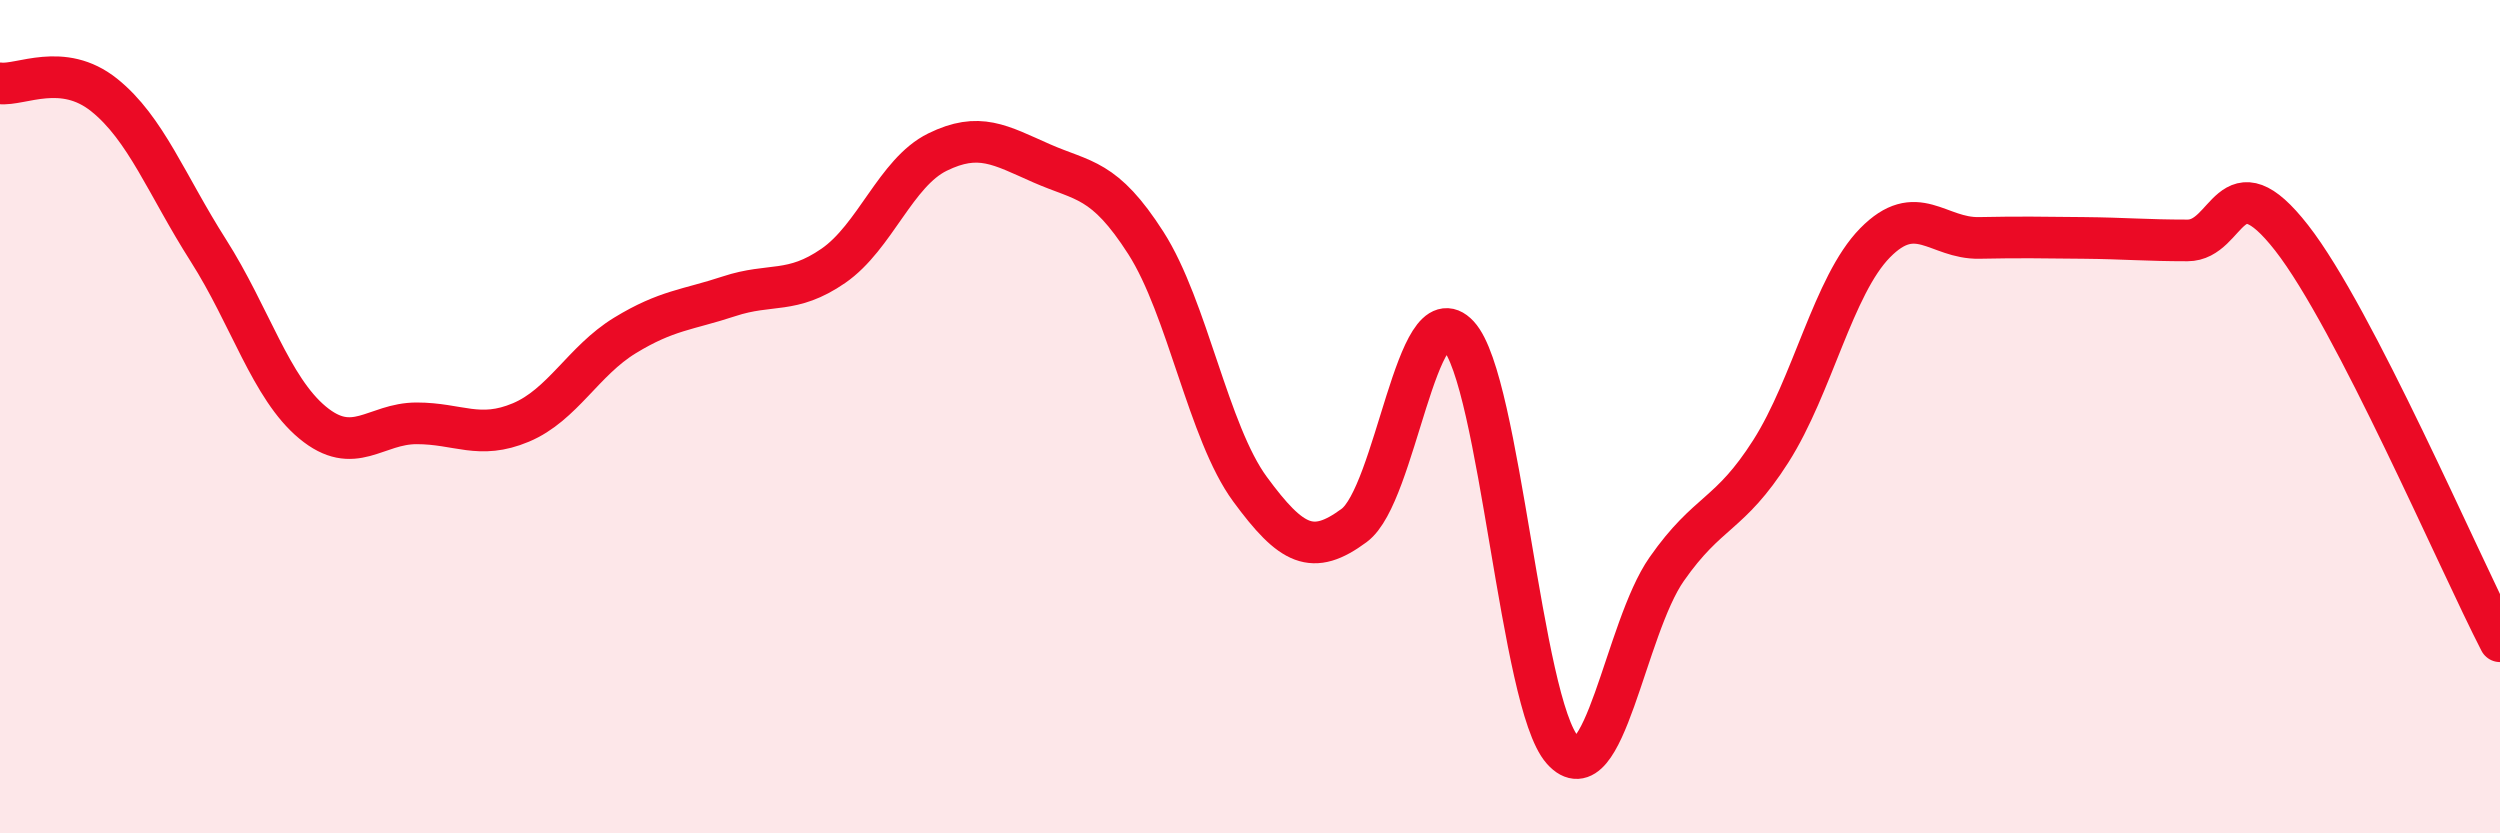
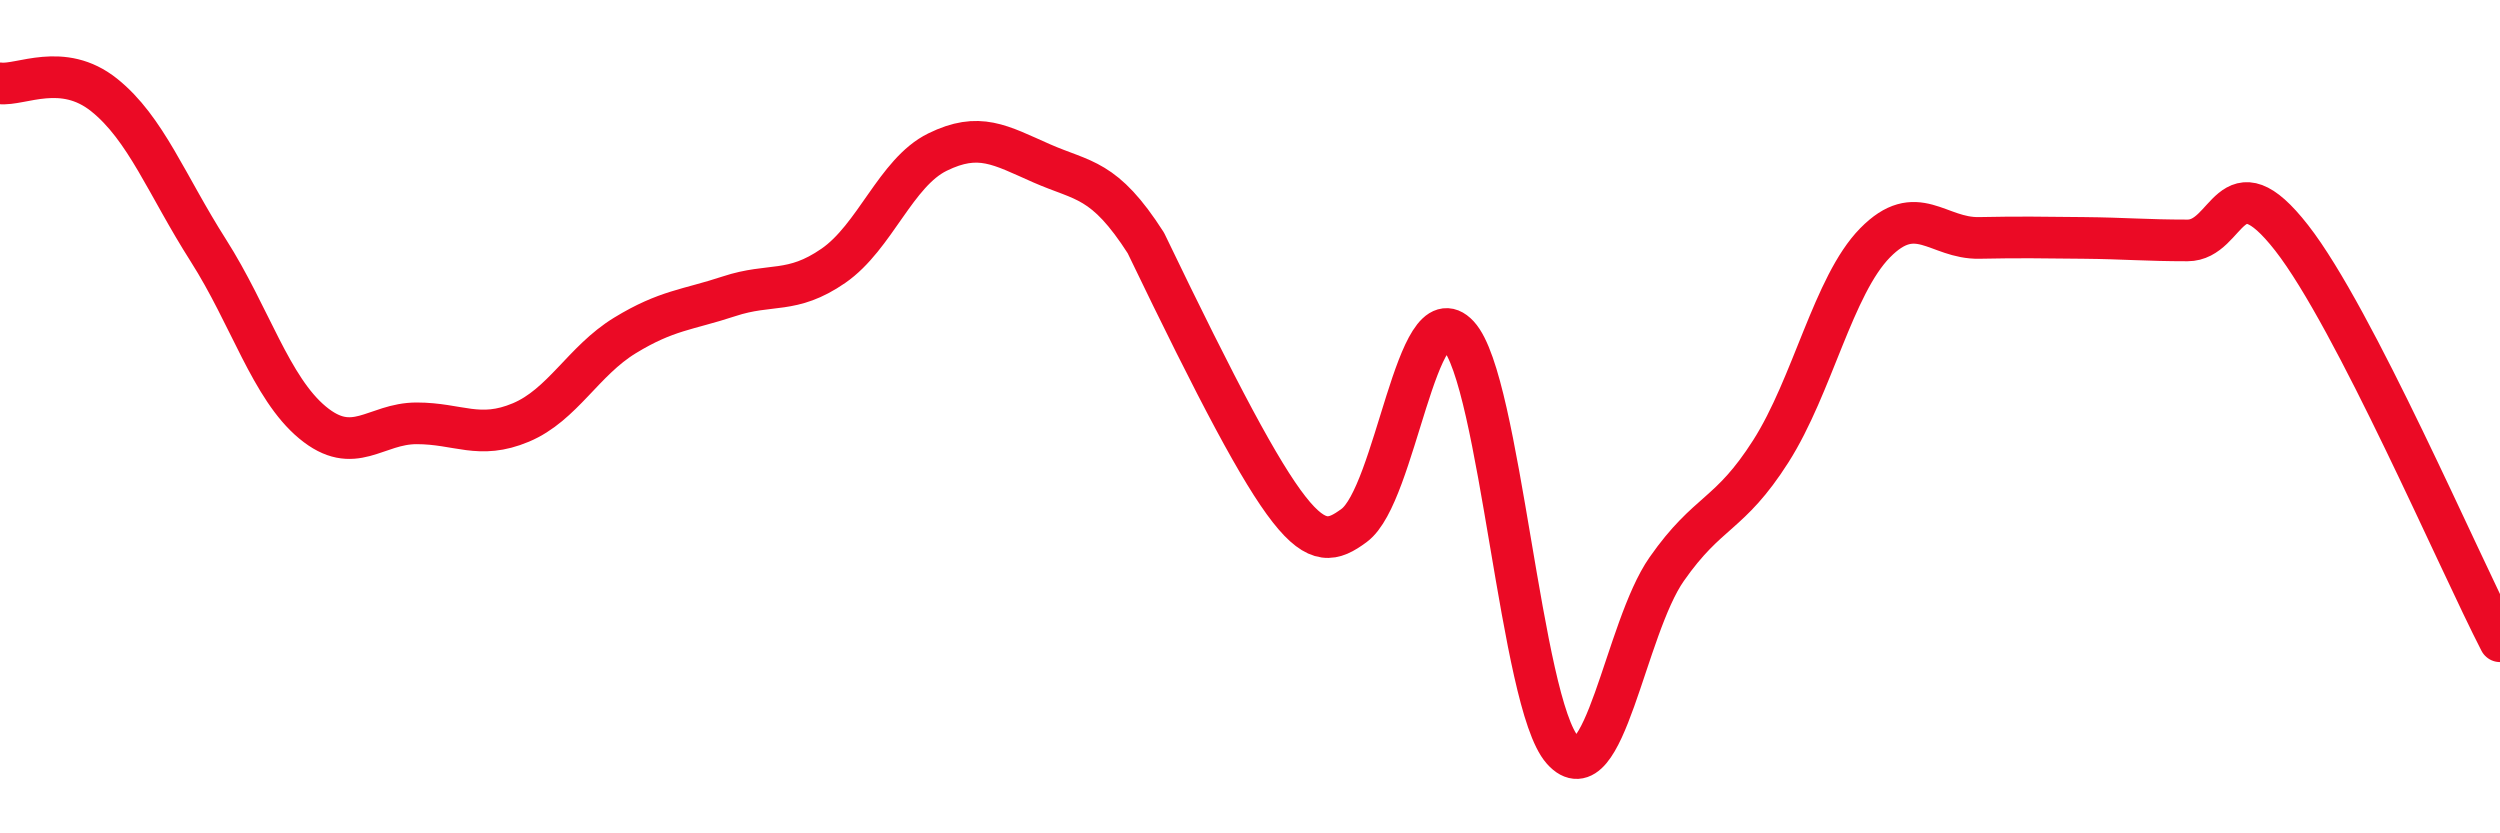
<svg xmlns="http://www.w3.org/2000/svg" width="60" height="20" viewBox="0 0 60 20">
-   <path d="M 0,2 C 0.5,2.06 1.5,1.48 2.5,2.28 C 3.5,3.08 4,4.44 5,6.01 C 6,7.58 6.5,9.31 7.5,10.14 C 8.5,10.97 9,10.16 10,10.16 C 11,10.16 11.5,10.56 12.5,10.14 C 13.5,9.72 14,8.66 15,8.05 C 16,7.44 16.5,7.44 17.5,7.11 C 18.5,6.78 19,7.07 20,6.38 C 21,5.69 21.5,4.14 22.5,3.65 C 23.5,3.16 24,3.48 25,3.92 C 26,4.36 26.5,4.27 27.5,5.83 C 28.5,7.39 29,10.38 30,11.74 C 31,13.1 31.5,13.35 32.5,12.61 C 33.5,11.87 34,6.97 35,8.05 C 36,9.13 36.5,16.88 37.5,18 C 38.5,19.12 39,15.09 40,13.66 C 41,12.23 41.5,12.4 42.5,10.83 C 43.5,9.26 44,6.85 45,5.83 C 46,4.81 46.5,5.73 47.5,5.71 C 48.5,5.69 49,5.7 50,5.71 C 51,5.72 51.5,5.77 52.5,5.77 C 53.5,5.77 53.5,3.79 55,5.71 C 56.5,7.63 59,13.45 60,15.39L60 20L0 20Z" fill="#EB0A25" opacity="0.1" stroke-linecap="round" stroke-linejoin="round" />
-   <path d="M 0,2 C 0.5,2.06 1.5,1.48 2.5,2.28 C 3.5,3.08 4,4.44 5,6.01 C 6,7.58 6.5,9.31 7.5,10.14 C 8.5,10.97 9,10.16 10,10.16 C 11,10.16 11.5,10.56 12.5,10.14 C 13.5,9.72 14,8.66 15,8.05 C 16,7.44 16.5,7.44 17.5,7.11 C 18.5,6.78 19,7.07 20,6.38 C 21,5.69 21.5,4.14 22.5,3.65 C 23.5,3.16 24,3.48 25,3.92 C 26,4.36 26.5,4.27 27.5,5.83 C 28.5,7.39 29,10.38 30,11.74 C 31,13.1 31.5,13.35 32.5,12.61 C 33.5,11.87 34,6.97 35,8.05 C 36,9.13 36.5,16.88 37.5,18 C 38.5,19.12 39,15.09 40,13.66 C 41,12.23 41.5,12.4 42.5,10.83 C 43.5,9.26 44,6.85 45,5.83 C 46,4.81 46.5,5.73 47.5,5.71 C 48.5,5.69 49,5.7 50,5.71 C 51,5.72 51.5,5.77 52.5,5.77 C 53.5,5.77 53.5,3.79 55,5.71 C 56.5,7.63 59,13.45 60,15.39" stroke="#EB0A25" stroke-width="1" fill="none" stroke-linecap="round" stroke-linejoin="round" />
+   <path d="M 0,2 C 0.5,2.06 1.5,1.48 2.5,2.28 C 3.5,3.08 4,4.44 5,6.01 C 6,7.58 6.5,9.31 7.5,10.14 C 8.5,10.97 9,10.16 10,10.16 C 11,10.16 11.5,10.56 12.5,10.14 C 13.5,9.72 14,8.66 15,8.05 C 16,7.44 16.5,7.44 17.5,7.11 C 18.5,6.78 19,7.07 20,6.38 C 21,5.69 21.5,4.14 22.5,3.65 C 23.5,3.16 24,3.48 25,3.92 C 26,4.36 26.5,4.27 27.5,5.83 C 31,13.1 31.5,13.35 32.5,12.61 C 33.5,11.87 34,6.97 35,8.05 C 36,9.13 36.5,16.88 37.5,18 C 38.5,19.12 39,15.09 40,13.66 C 41,12.23 41.5,12.4 42.5,10.83 C 43.5,9.26 44,6.85 45,5.83 C 46,4.81 46.5,5.73 47.5,5.71 C 48.5,5.69 49,5.7 50,5.71 C 51,5.72 51.5,5.77 52.5,5.77 C 53.5,5.77 53.5,3.79 55,5.71 C 56.5,7.63 59,13.45 60,15.39" stroke="#EB0A25" stroke-width="1" fill="none" stroke-linecap="round" stroke-linejoin="round" />
</svg>